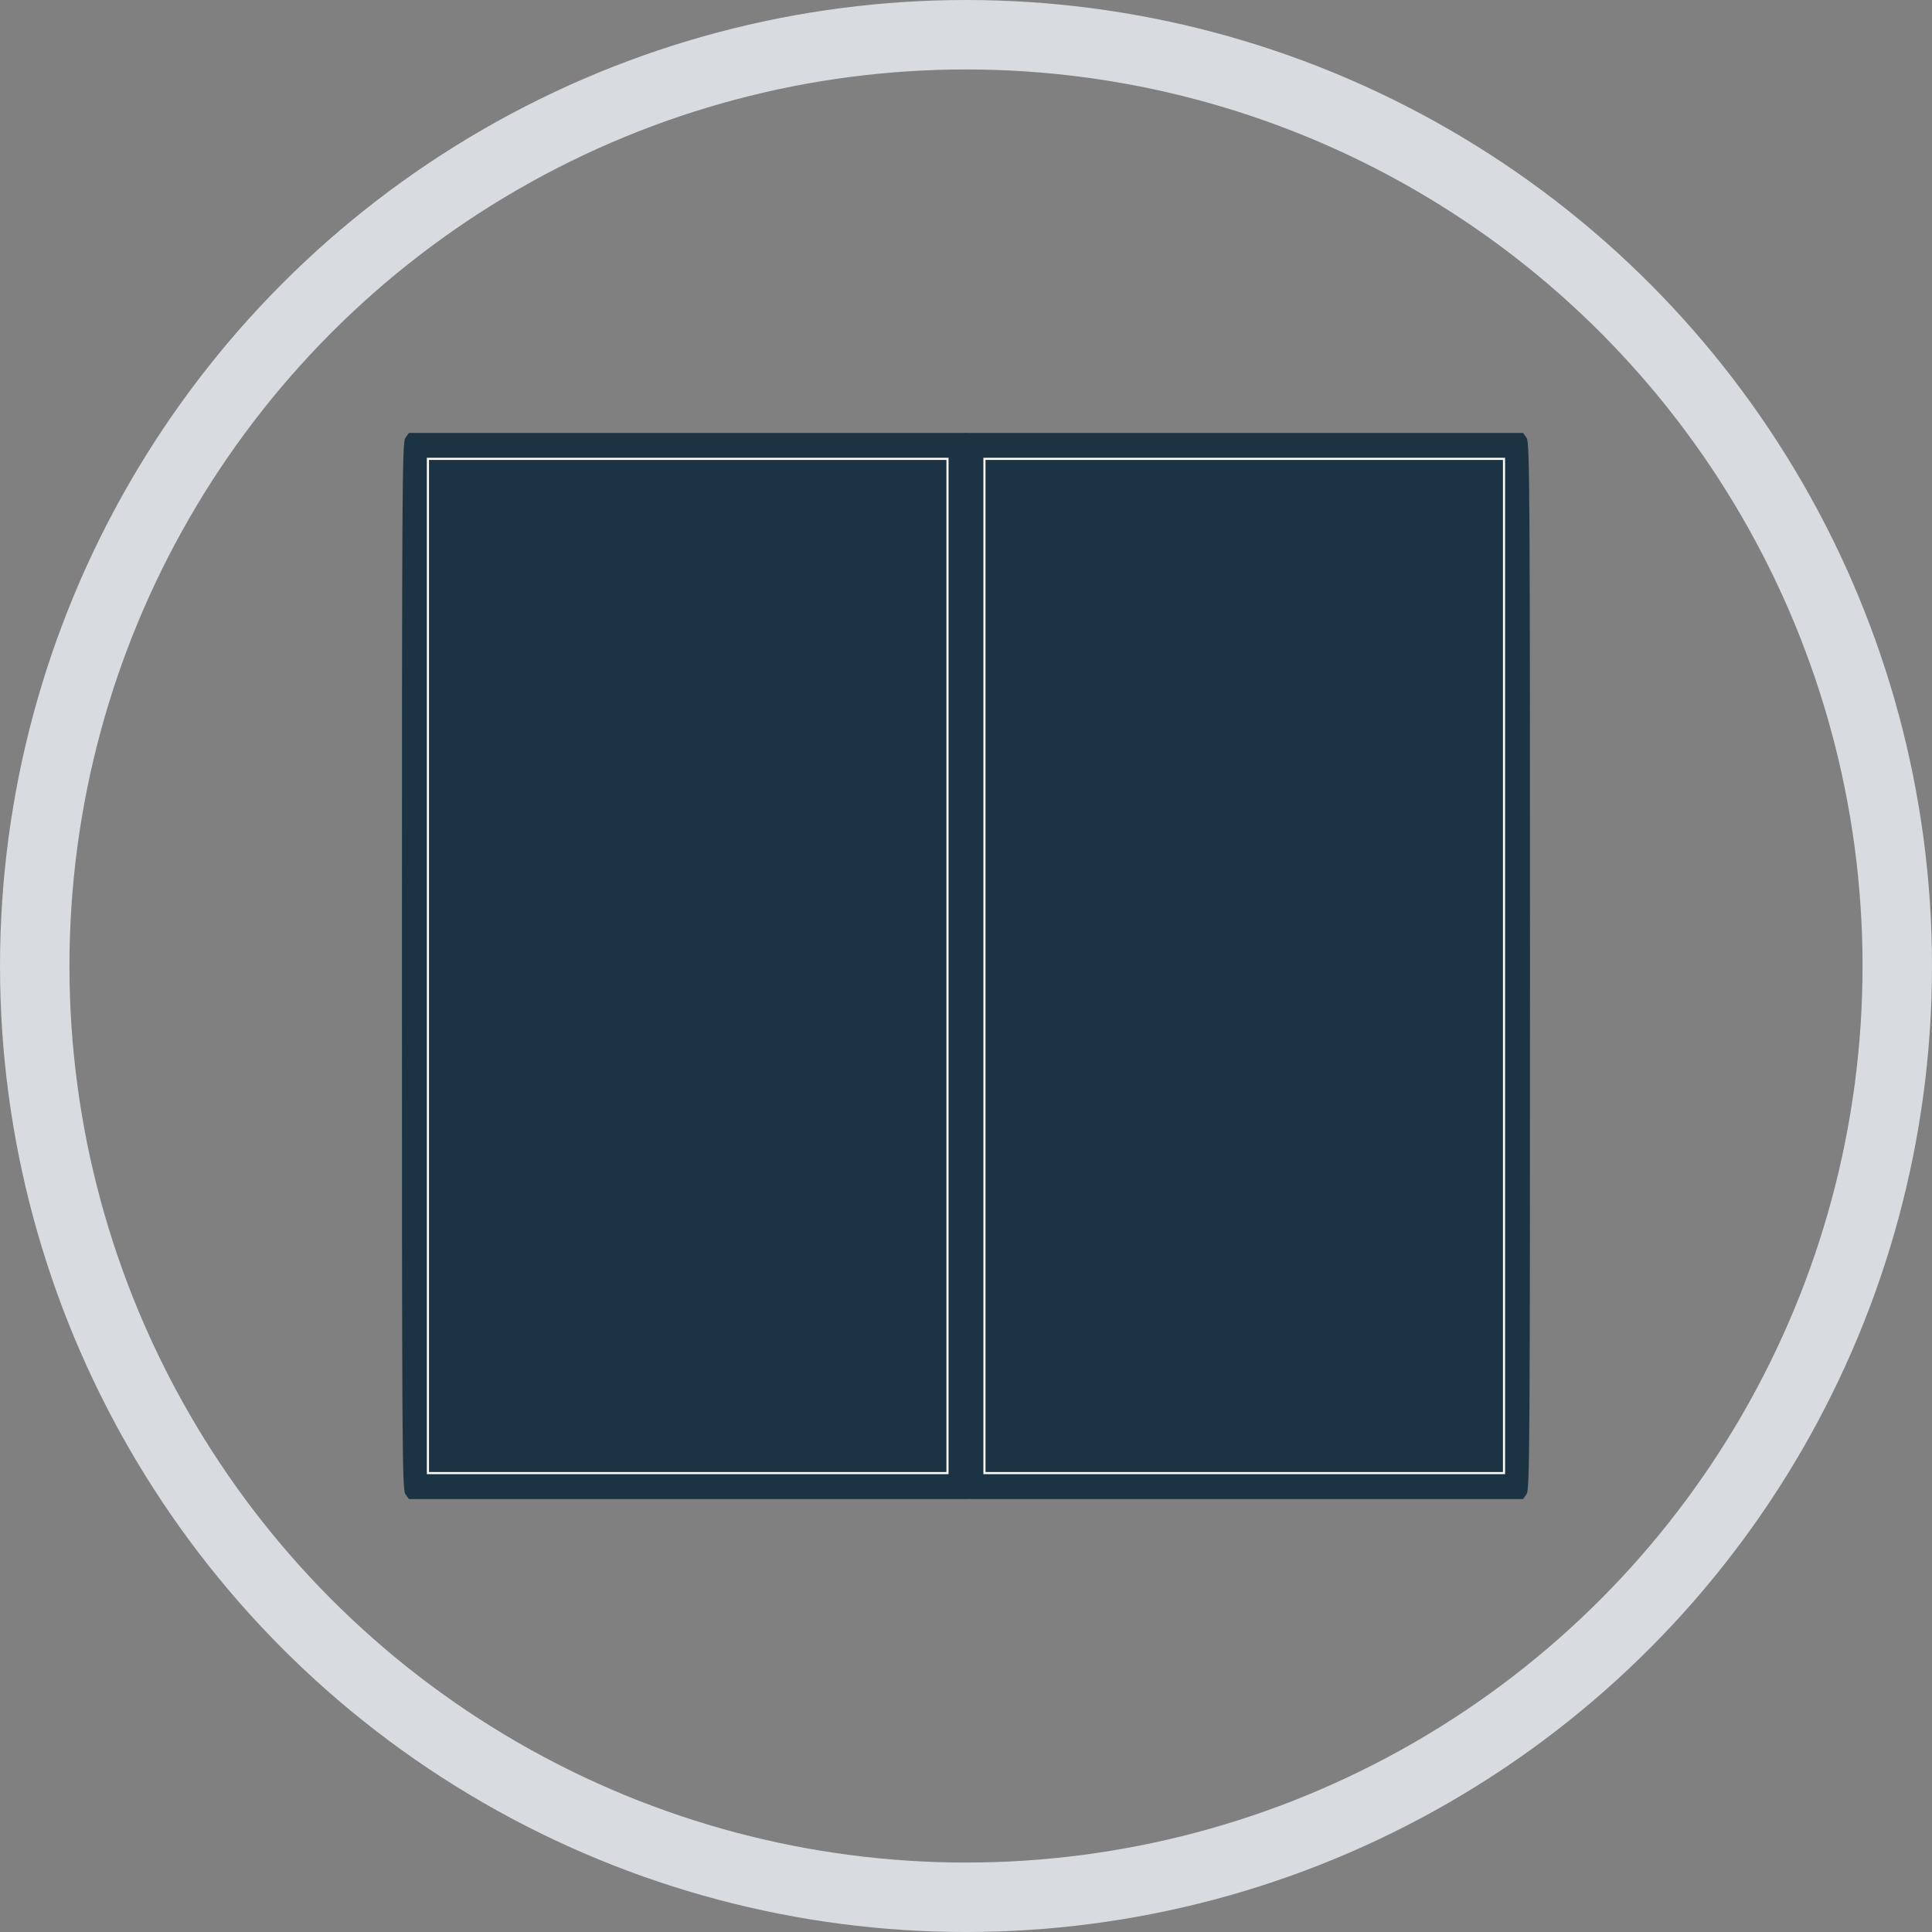
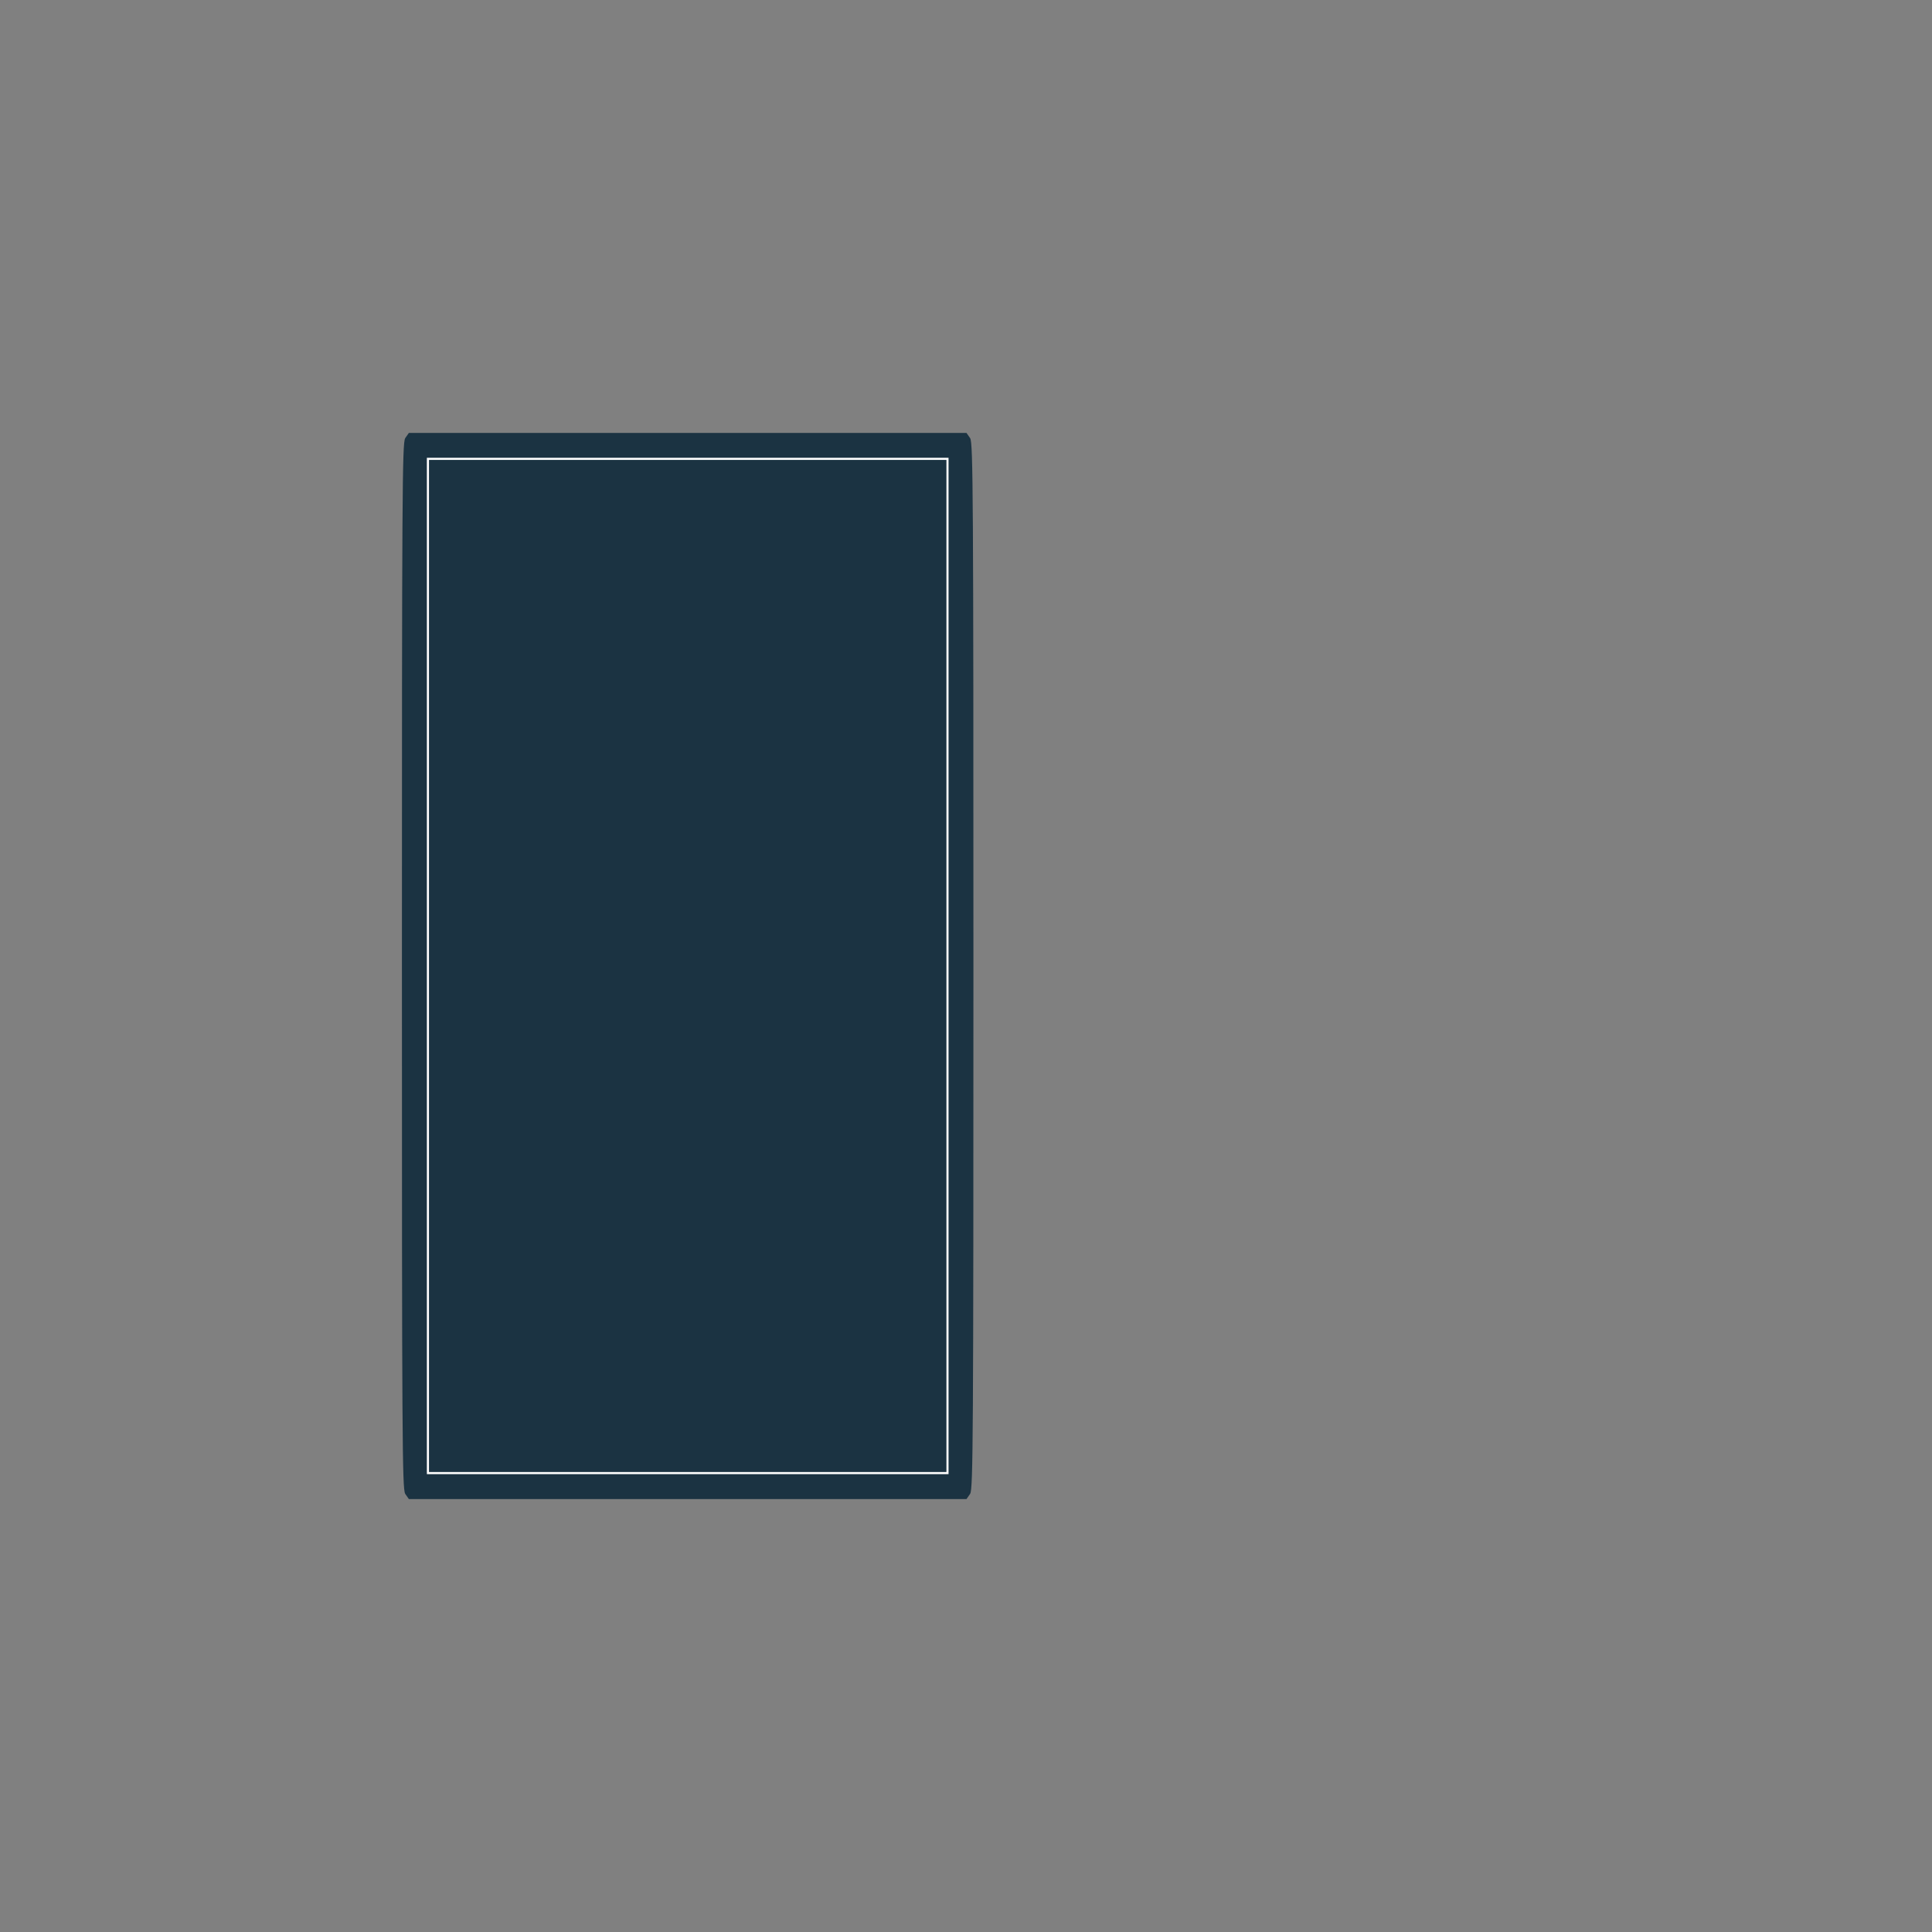
<svg xmlns="http://www.w3.org/2000/svg" xmlns:ns1="http://sodipodi.sourceforge.net/DTD/sodipodi-0.dtd" xmlns:ns2="http://www.inkscape.org/namespaces/inkscape" id="svg875" version="1.1" viewBox="0 0 29.432 29.432" height="29.432mm" width="29.432mm" ns1:docname="blackout.svg" ns2:version="0.92.3 (2405546, 2018-03-11)">
  <rect x="0" y="0" width="29.432" height="29.432" fill="#808080" stroke="none" />
  <ns1:namedview pagecolor="#ffffff" bordercolor="#666666" borderopacity="1" objecttolerance="10" gridtolerance="10" guidetolerance="10" ns2:pageopacity="0" ns2:pageshadow="2" ns2:window-width="1920" ns2:window-height="1015" id="namedview9" showgrid="false" ns2:zoom="4.2515598" ns2:cx="-38.228636" ns2:cy="64.956459" ns2:window-x="0" ns2:window-y="0" ns2:window-maximized="1" ns2:current-layer="g1125" ns2:pagecheckerboard="true" fit-margin-top="0" fit-margin-left="0" fit-margin-right="0" fit-margin-bottom="0" />
  <defs id="defs869" />
  <g transform="translate(-85.826,-81.201)" id="layer1" style="display:inline">
    <g transform="translate(35.429,68.057)" id="g1125" style="display:inline">
-       <circle style="display:inline;fill:#ffffff;fill-opacity:0;stroke:#dee2e6;stroke-width:1.058;stroke-linecap:round;stroke-linejoin:round;stroke-miterlimit:4;stroke-dasharray:none;stroke-opacity:0.933" id="path1023-5" cx="65.113" cy="27.86" r="14.187" />
      <g id="g1074" transform="translate(-0.015,-51.91)" style="display:inline;fill:#1b3342;fill-opacity:1;stroke:#1b3342;stroke-opacity:1">
-         <path ns2:connector-curvature="0" id="path1273" d="m 56.6,87.805 c -0.044,-0.063 -0.049,-0.878 -0.049,-8.035 0,-7.157 0.005,-7.972 0.049,-8.035 l 0.049,-0.07 h 4.239 4.239 l 0.049,0.07 c 0.044,0.063 0.049,0.878 0.049,8.035 0,7.157 -0.005,7.972 -0.049,8.035 l -0.049,0.07 h -4.239 -4.239 z m 8.246,-3.539 v -3.23 h -0.297 c -0.428,0 -0.444,-0.016 -0.457,-0.472 l -0.011,-0.351 h -0.14 -0.14 v 3.103 c 0,3.061 -8.38e-4,3.104 -0.063,3.166 -0.062,0.062 -0.106,0.063 -2.85,0.063 -2.744,0 -2.787,-9.26e-4 -2.85,-0.063 -0.063,-0.063 -0.063,-0.106 -0.063,-6.712 0,-6.607 3.58e-4,-6.649 0.063,-6.712 0.062,-0.062 0.106,-0.063 2.85,-0.063 2.744,0 2.787,9.26e-4 2.85,0.063 0.062,0.062 0.063,0.106 0.063,3.008 v 2.945 h 0.522 0.522 V 75.527 72.044 H 60.888 56.931 v 7.726 7.726 h 3.958 3.958 z M 63.421,83.189 V 80.213 H 62.938 c -0.663,0 -0.624,0.037 -0.624,-0.593 0,-0.416 0.008,-0.504 0.052,-0.552 0.047,-0.051 0.108,-0.058 0.554,-0.058 h 0.502 v -2.818 -2.818 h -2.533 -2.533 v 6.396 6.396 h 2.533 2.533 z m 1.425,-3.166 V 79.39 H 63.77 62.693 v 0.222 0.222 h 0.837 c 0.718,0 0.844,0.007 0.887,0.05 0.039,0.039 0.05,0.125 0.05,0.412 v 0.362 h 0.19 0.19 z" style="fill:#1b3342;fill-opacity:1;stroke:#1b3342;stroke-width:0.032;stroke-opacity:1" />
-         <path ns2:connector-curvature="0" id="path1273-1" d="m 73.655,87.805 c 0.044,-0.063 0.049,-0.878 0.049,-8.035 0,-7.157 -0.005,-7.972 -0.049,-8.035 l -0.049,-0.07 h -4.239 -4.239 l -0.049,0.07 c -0.044,0.063 -0.049,0.878 -0.049,8.035 0,7.157 0.005,7.972 0.049,8.035 l 0.049,0.07 h 4.239 4.239 z m -8.246,-3.539 v -3.23 h 0.297 c 0.428,0 0.444,-0.016 0.457,-0.472 l 0.011,-0.351 h 0.14 0.14 v 3.103 c 0,3.061 8.41e-4,3.104 0.063,3.166 0.062,0.062 0.106,0.063 2.85,0.063 2.744,0 2.787,-9.37e-4 2.85,-0.063 0.063,-0.063 0.063,-0.106 0.063,-6.712 0,-6.607 -3.59e-4,-6.649 -0.063,-6.712 -0.062,-0.062 -0.106,-0.063 -2.85,-0.063 -2.744,0 -2.787,9.25e-4 -2.85,0.063 -0.062,0.062 -0.063,0.106 -0.063,3.008 v 2.945 H 65.931 65.409 v -3.483 -3.483 h 3.958 3.958 v 7.726 7.726 h -3.958 -3.958 z m 1.425,-1.077 v -2.976 h 0.484 c 0.663,0 0.624,0.037 0.624,-0.593 0,-0.416 -0.008,-0.504 -0.052,-0.552 -0.047,-0.051 -0.108,-0.058 -0.554,-0.058 H 66.834 v -2.818 -2.818 h 2.533 2.533 v 6.396 6.396 H 69.367 66.834 Z M 65.409,80.023 V 79.39 h 1.077 1.077 v 0.222 0.222 h -0.837 c -0.718,0 -0.844,0.007 -0.887,0.05 -0.039,0.039 -0.05,0.125 -0.05,0.412 v 0.362 h -0.19 -0.19 z" style="fill:#1b3342;fill-opacity:1;stroke:#1b3342;stroke-width:0.032;stroke-miterlimit:4;stroke-dasharray:none;stroke-opacity:1" />
+         <path ns2:connector-curvature="0" id="path1273" d="m 56.6,87.805 c -0.044,-0.063 -0.049,-0.878 -0.049,-8.035 0,-7.157 0.005,-7.972 0.049,-8.035 l 0.049,-0.07 h 4.239 4.239 l 0.049,0.07 c 0.044,0.063 0.049,0.878 0.049,8.035 0,7.157 -0.005,7.972 -0.049,8.035 l -0.049,0.07 h -4.239 -4.239 z m 8.246,-3.539 v -3.23 h -0.297 c -0.428,0 -0.444,-0.016 -0.457,-0.472 l -0.011,-0.351 h -0.14 -0.14 v 3.103 c 0,3.061 -8.38e-4,3.104 -0.063,3.166 -0.062,0.062 -0.106,0.063 -2.85,0.063 -2.744,0 -2.787,-9.26e-4 -2.85,-0.063 -0.063,-0.063 -0.063,-0.106 -0.063,-6.712 0,-6.607 3.58e-4,-6.649 0.063,-6.712 0.062,-0.062 0.106,-0.063 2.85,-0.063 2.744,0 2.787,9.26e-4 2.85,0.063 0.062,0.062 0.063,0.106 0.063,3.008 v 2.945 h 0.522 0.522 V 75.527 72.044 H 60.888 56.931 h 3.958 3.958 z M 63.421,83.189 V 80.213 H 62.938 c -0.663,0 -0.624,0.037 -0.624,-0.593 0,-0.416 0.008,-0.504 0.052,-0.552 0.047,-0.051 0.108,-0.058 0.554,-0.058 h 0.502 v -2.818 -2.818 h -2.533 -2.533 v 6.396 6.396 h 2.533 2.533 z m 1.425,-3.166 V 79.39 H 63.77 62.693 v 0.222 0.222 h 0.837 c 0.718,0 0.844,0.007 0.887,0.05 0.039,0.039 0.05,0.125 0.05,0.412 v 0.362 h 0.19 0.19 z" style="fill:#1b3342;fill-opacity:1;stroke:#1b3342;stroke-width:0.032;stroke-opacity:1" />
        <rect style="stroke:#ffffff;stroke-width:0.032;stroke-linecap:square;stroke-miterlimit:4;stroke-dasharray:none;stroke-opacity:1" id="rect831" width="7.915" height="15.451" x="56.931" y="72.044" />
-         <rect style="fill:#1b3342;fill-opacity:1;stroke:#fbffff;stroke-width:0.032;stroke-linecap:square;stroke-miterlimit:4;stroke-dasharray:none;stroke-opacity:1" id="rect833" width="7.915" height="15.451" x="65.409" y="72.044" />
      </g>
    </g>
  </g>
</svg>